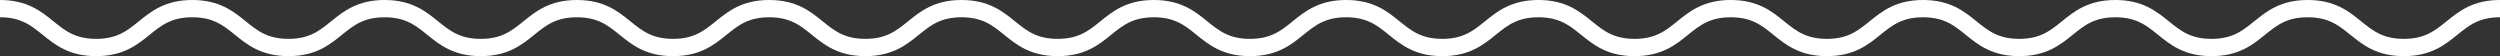
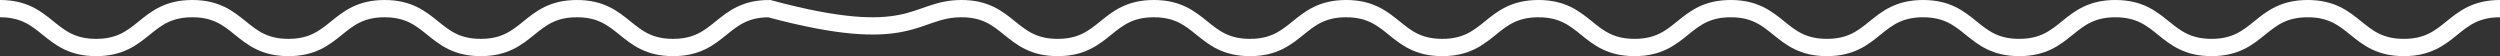
<svg xmlns="http://www.w3.org/2000/svg" width="1158" height="26" viewBox="0 0 1158 26" fill="none">
  <rect x="0" y="0" width="1158" height="26" fill="#333333" stroke="none" />
-   <path d="M0 4C22.269 4 22.269 22 44.537 22C66.806 22 66.806 4 89.075 4C111.344 4 111.344 22 133.612 22C155.881 22 155.881 4 178.15 4C200.418 4 200.418 22 222.687 22C244.956 22 244.956 4 267.224 4C289.493 4 289.493 22 311.762 22C334.031 22 334.031 4 356.299 4C378.568 4 378.568 22 400.837 22C423.105 22 423.105 4 445.374 4C467.643 4 467.643 22 489.911 22C512.18 22 512.18 4 534.449 4C556.718 4 556.718 22 578.986 22C601.255 22 601.255 4 623.527 4C645.799 4 645.796 22 668.065 22C690.333 22 690.333 4 712.602 4C734.871 4 734.871 22 757.139 22C779.408 22 779.408 4 801.68 4C823.952 4 823.949 22 846.218 22C868.486 22 868.486 4 890.758 4C913.031 4 913.027 22 935.296 22C957.565 22 957.565 4 979.837 4C1002.11 4 1002.11 22 1024.38 22C1046.65 22 1046.65 4 1068.92 4C1091.19 4 1091.19 22 1113.46 22C1135.73 22 1135.73 4 1158 4" stroke="white" stroke-width="8" stroke-miterlimit="10" />
+   <path d="M0 4C22.269 4 22.269 22 44.537 22C66.806 22 66.806 4 89.075 4C111.344 4 111.344 22 133.612 22C155.881 22 155.881 4 178.15 4C200.418 4 200.418 22 222.687 22C244.956 22 244.956 4 267.224 4C289.493 4 289.493 22 311.762 22C334.031 22 334.031 4 356.299 4C423.105 22 423.105 4 445.374 4C467.643 4 467.643 22 489.911 22C512.18 22 512.18 4 534.449 4C556.718 4 556.718 22 578.986 22C601.255 22 601.255 4 623.527 4C645.799 4 645.796 22 668.065 22C690.333 22 690.333 4 712.602 4C734.871 4 734.871 22 757.139 22C779.408 22 779.408 4 801.68 4C823.952 4 823.949 22 846.218 22C868.486 22 868.486 4 890.758 4C913.031 4 913.027 22 935.296 22C957.565 22 957.565 4 979.837 4C1002.11 4 1002.11 22 1024.38 22C1046.65 22 1046.65 4 1068.92 4C1091.19 4 1091.19 22 1113.46 22C1135.73 22 1135.73 4 1158 4" stroke="white" stroke-width="8" stroke-miterlimit="10" />
</svg>